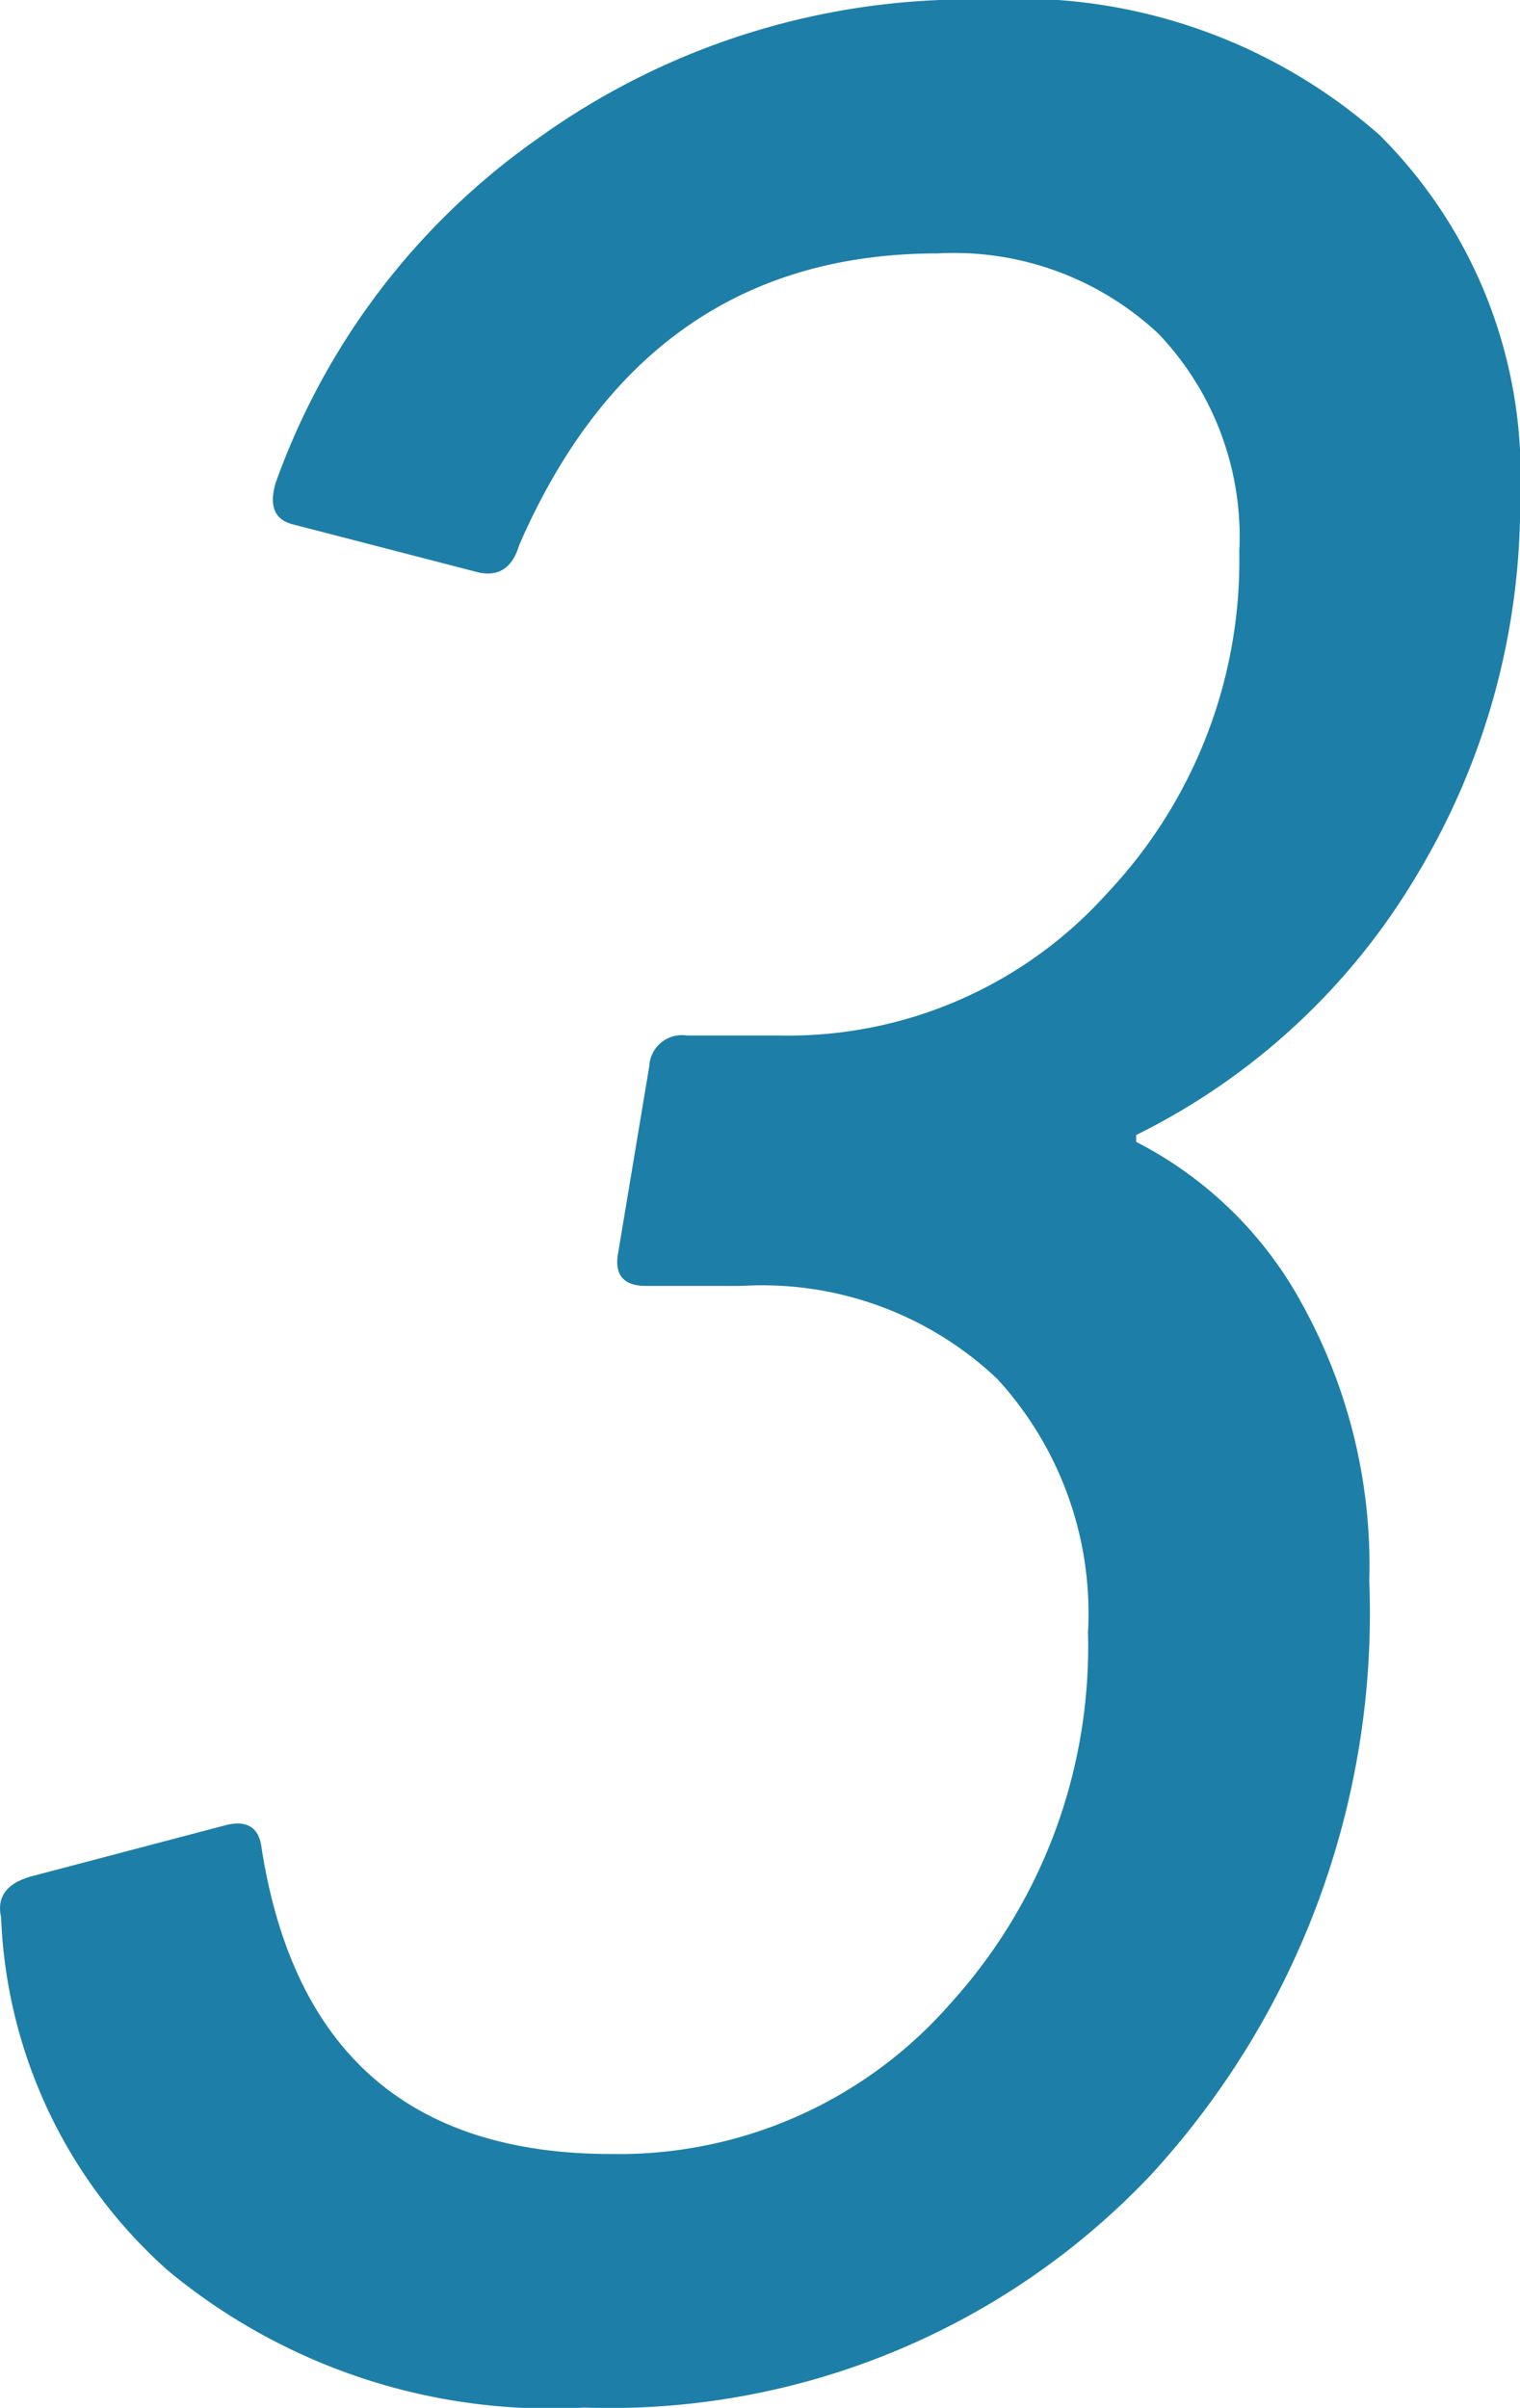
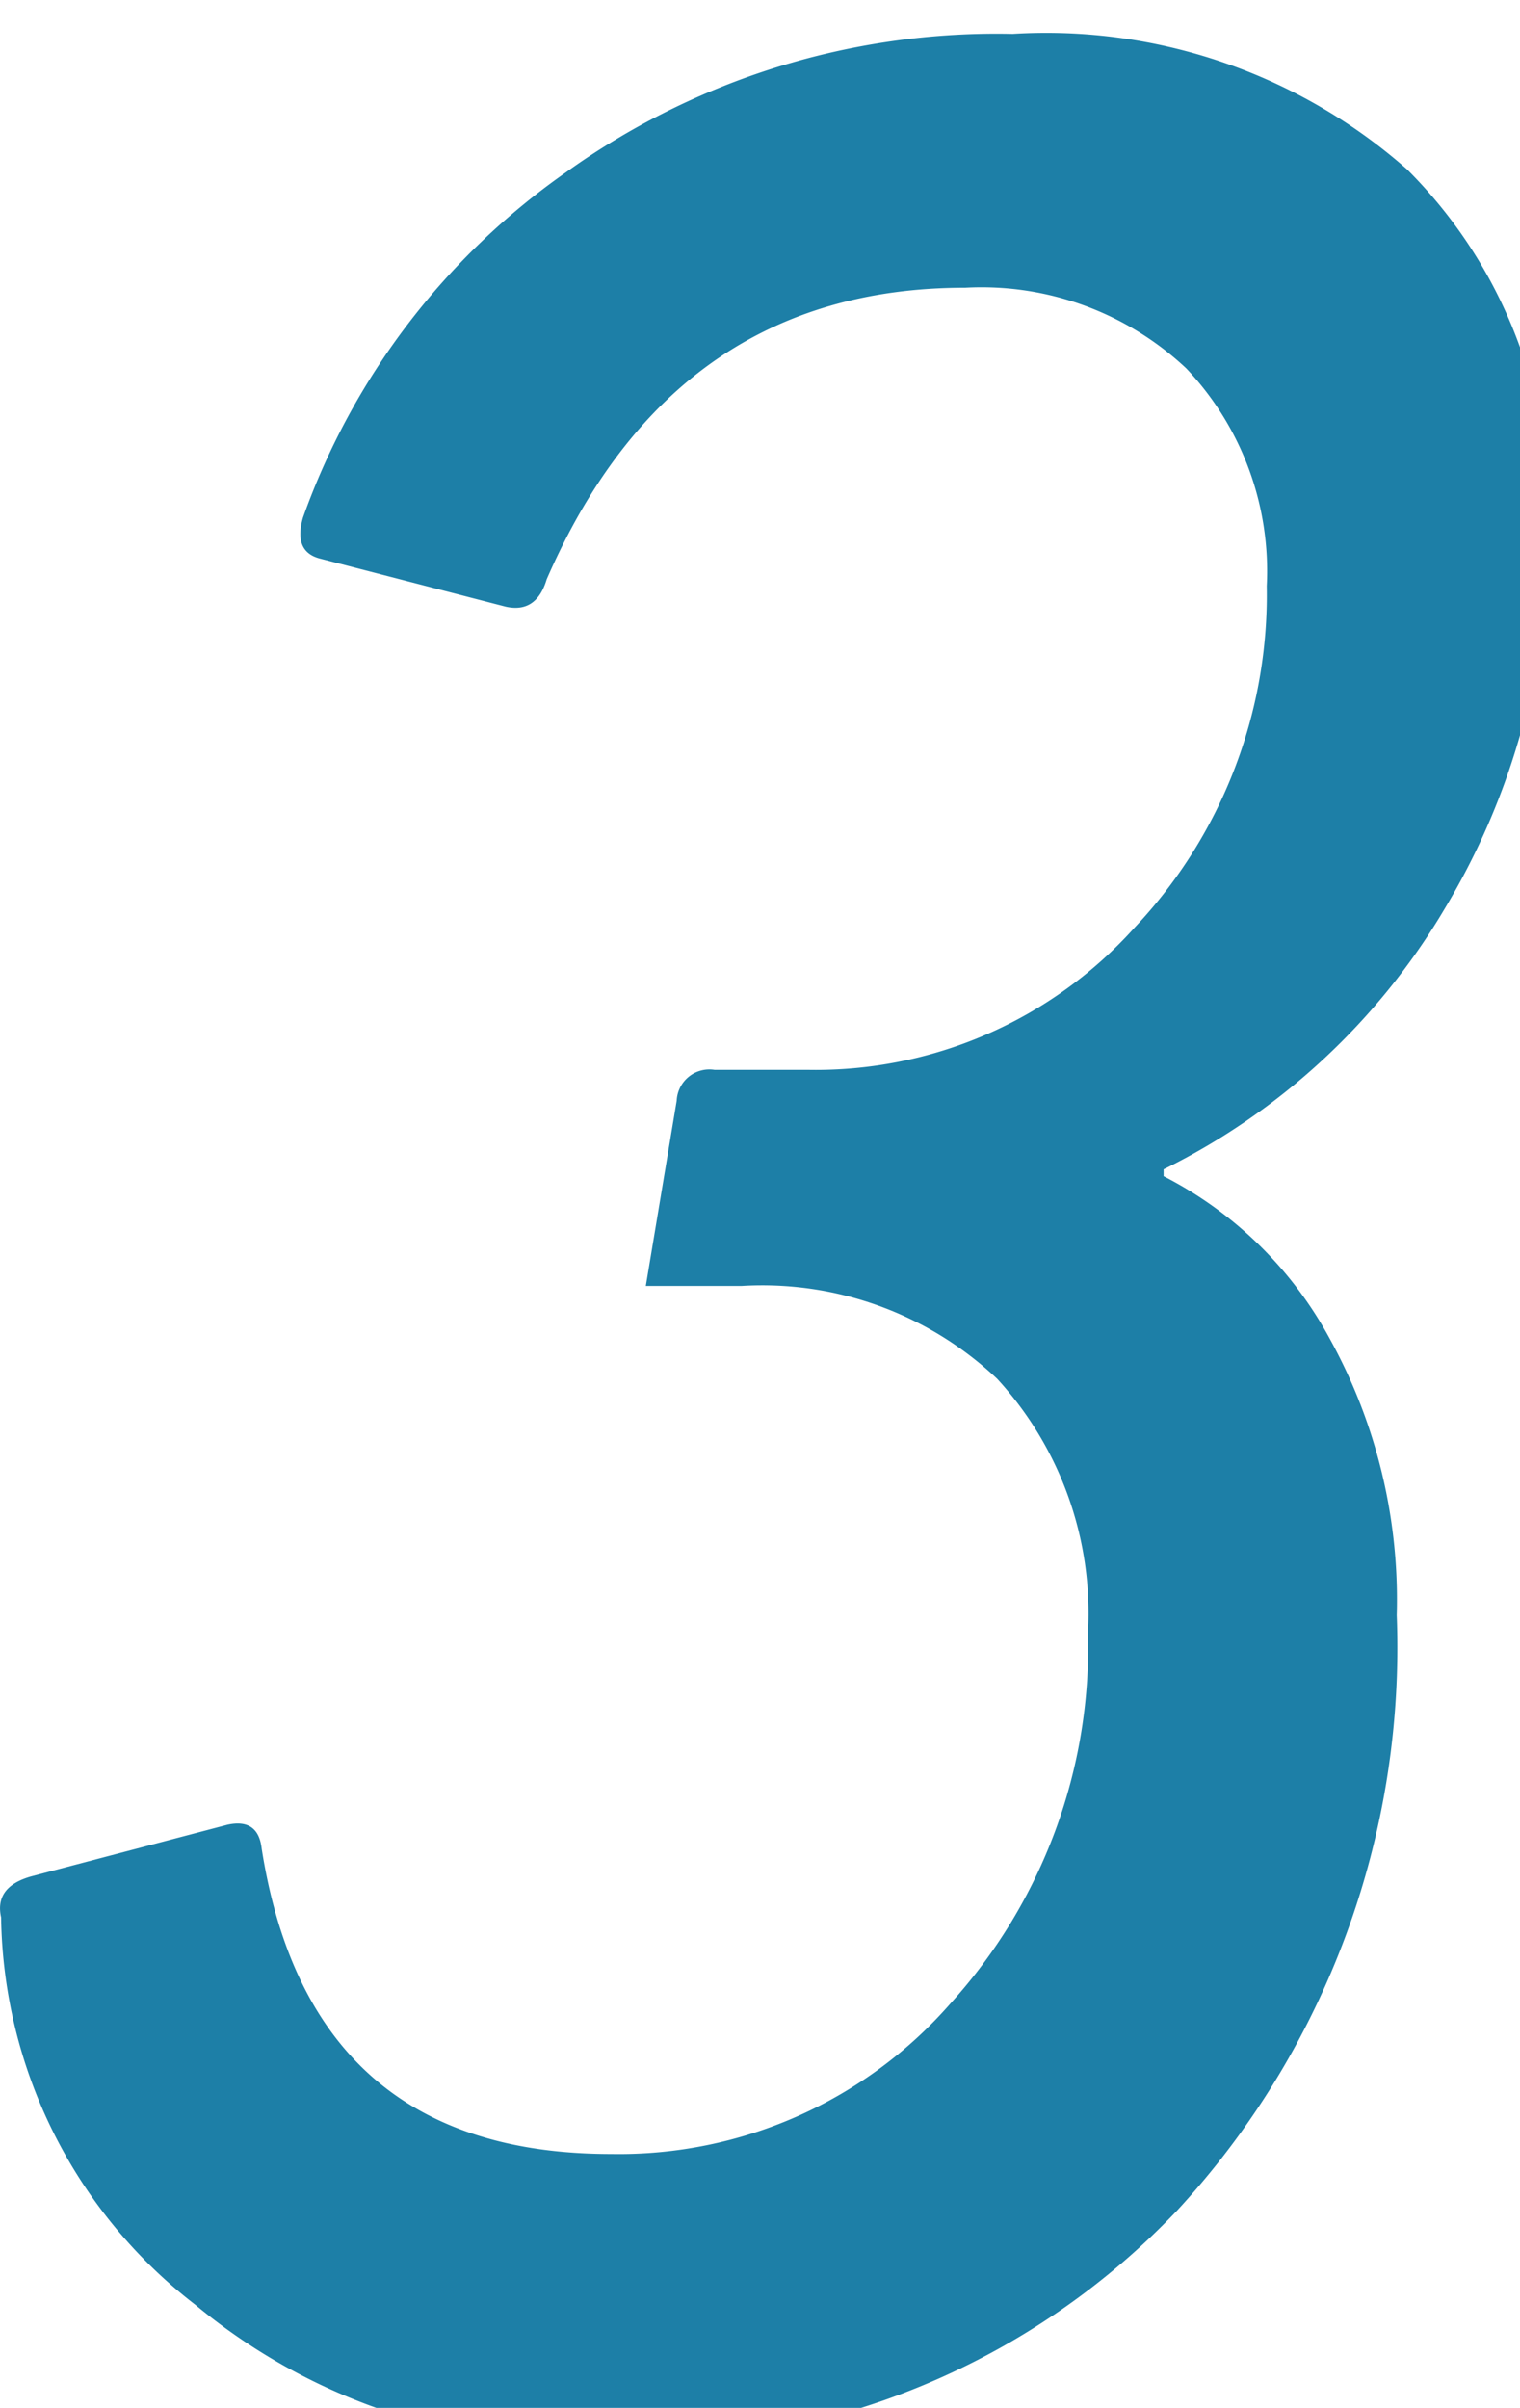
<svg xmlns="http://www.w3.org/2000/svg" width="26.191" height="41.474" viewBox="0 0 26.191 41.474">
-   <path id="パス_2931" data-name="パス 2931" d="M-866.58,605.327q-.119-.532.532-.709l3.367-.886q.532-.117.591.412.828,5.261,6.026,5.259a7.586,7.586,0,0,0,5.849-2.6,9.143,9.143,0,0,0,2.363-6.382,5.969,5.969,0,0,0-1.565-4.37,5.89,5.89,0,0,0-4.4-1.6h-1.654c-.393,0-.552-.2-.473-.591l.532-3.19a.564.564,0,0,1,.65-.532h1.6a7.385,7.385,0,0,0,5.643-2.453,8.346,8.346,0,0,0,2.274-5.879,5.071,5.071,0,0,0-1.388-3.751,5.153,5.153,0,0,0-3.811-1.388q-5.021,0-7.208,5.022-.177.592-.709.471l-3.19-.826c-.316-.078-.414-.316-.3-.709a12.284,12.284,0,0,1,4.52-5.938,12.724,12.724,0,0,1,7.709-2.392,9.4,9.4,0,0,1,6.794,2.333,8.252,8.252,0,0,1,2.422,6.234,12.392,12.392,0,0,1-1.772,6.5,11.584,11.584,0,0,1-4.844,4.49v.118a6.757,6.757,0,0,1,2.866,2.805,9.3,9.3,0,0,1,1.151,4.757,14.289,14.289,0,0,1-3.781,10.25,12.834,12.834,0,0,1-9.748,3.989,10.336,10.336,0,0,1-7.177-2.365A8.577,8.577,0,0,1-866.58,605.327Z" transform="translate(866.599 -572.302)" fill="#1d7fa7" />
+   <path id="パス_2931" data-name="パス 2931" d="M-866.58,605.327q-.119-.532.532-.709l3.367-.886q.532-.117.591.412.828,5.261,6.026,5.259a7.586,7.586,0,0,0,5.849-2.6,9.143,9.143,0,0,0,2.363-6.382,5.969,5.969,0,0,0-1.565-4.37,5.89,5.89,0,0,0-4.4-1.6h-1.654l.532-3.19a.564.564,0,0,1,.65-.532h1.6a7.385,7.385,0,0,0,5.643-2.453,8.346,8.346,0,0,0,2.274-5.879,5.071,5.071,0,0,0-1.388-3.751,5.153,5.153,0,0,0-3.811-1.388q-5.021,0-7.208,5.022-.177.592-.709.471l-3.19-.826c-.316-.078-.414-.316-.3-.709a12.284,12.284,0,0,1,4.52-5.938,12.724,12.724,0,0,1,7.709-2.392,9.4,9.4,0,0,1,6.794,2.333,8.252,8.252,0,0,1,2.422,6.234,12.392,12.392,0,0,1-1.772,6.5,11.584,11.584,0,0,1-4.844,4.49v.118a6.757,6.757,0,0,1,2.866,2.805,9.3,9.3,0,0,1,1.151,4.757,14.289,14.289,0,0,1-3.781,10.25,12.834,12.834,0,0,1-9.748,3.989,10.336,10.336,0,0,1-7.177-2.365A8.577,8.577,0,0,1-866.58,605.327Z" transform="translate(866.599 -572.302)" fill="#1d7fa7" />
</svg>